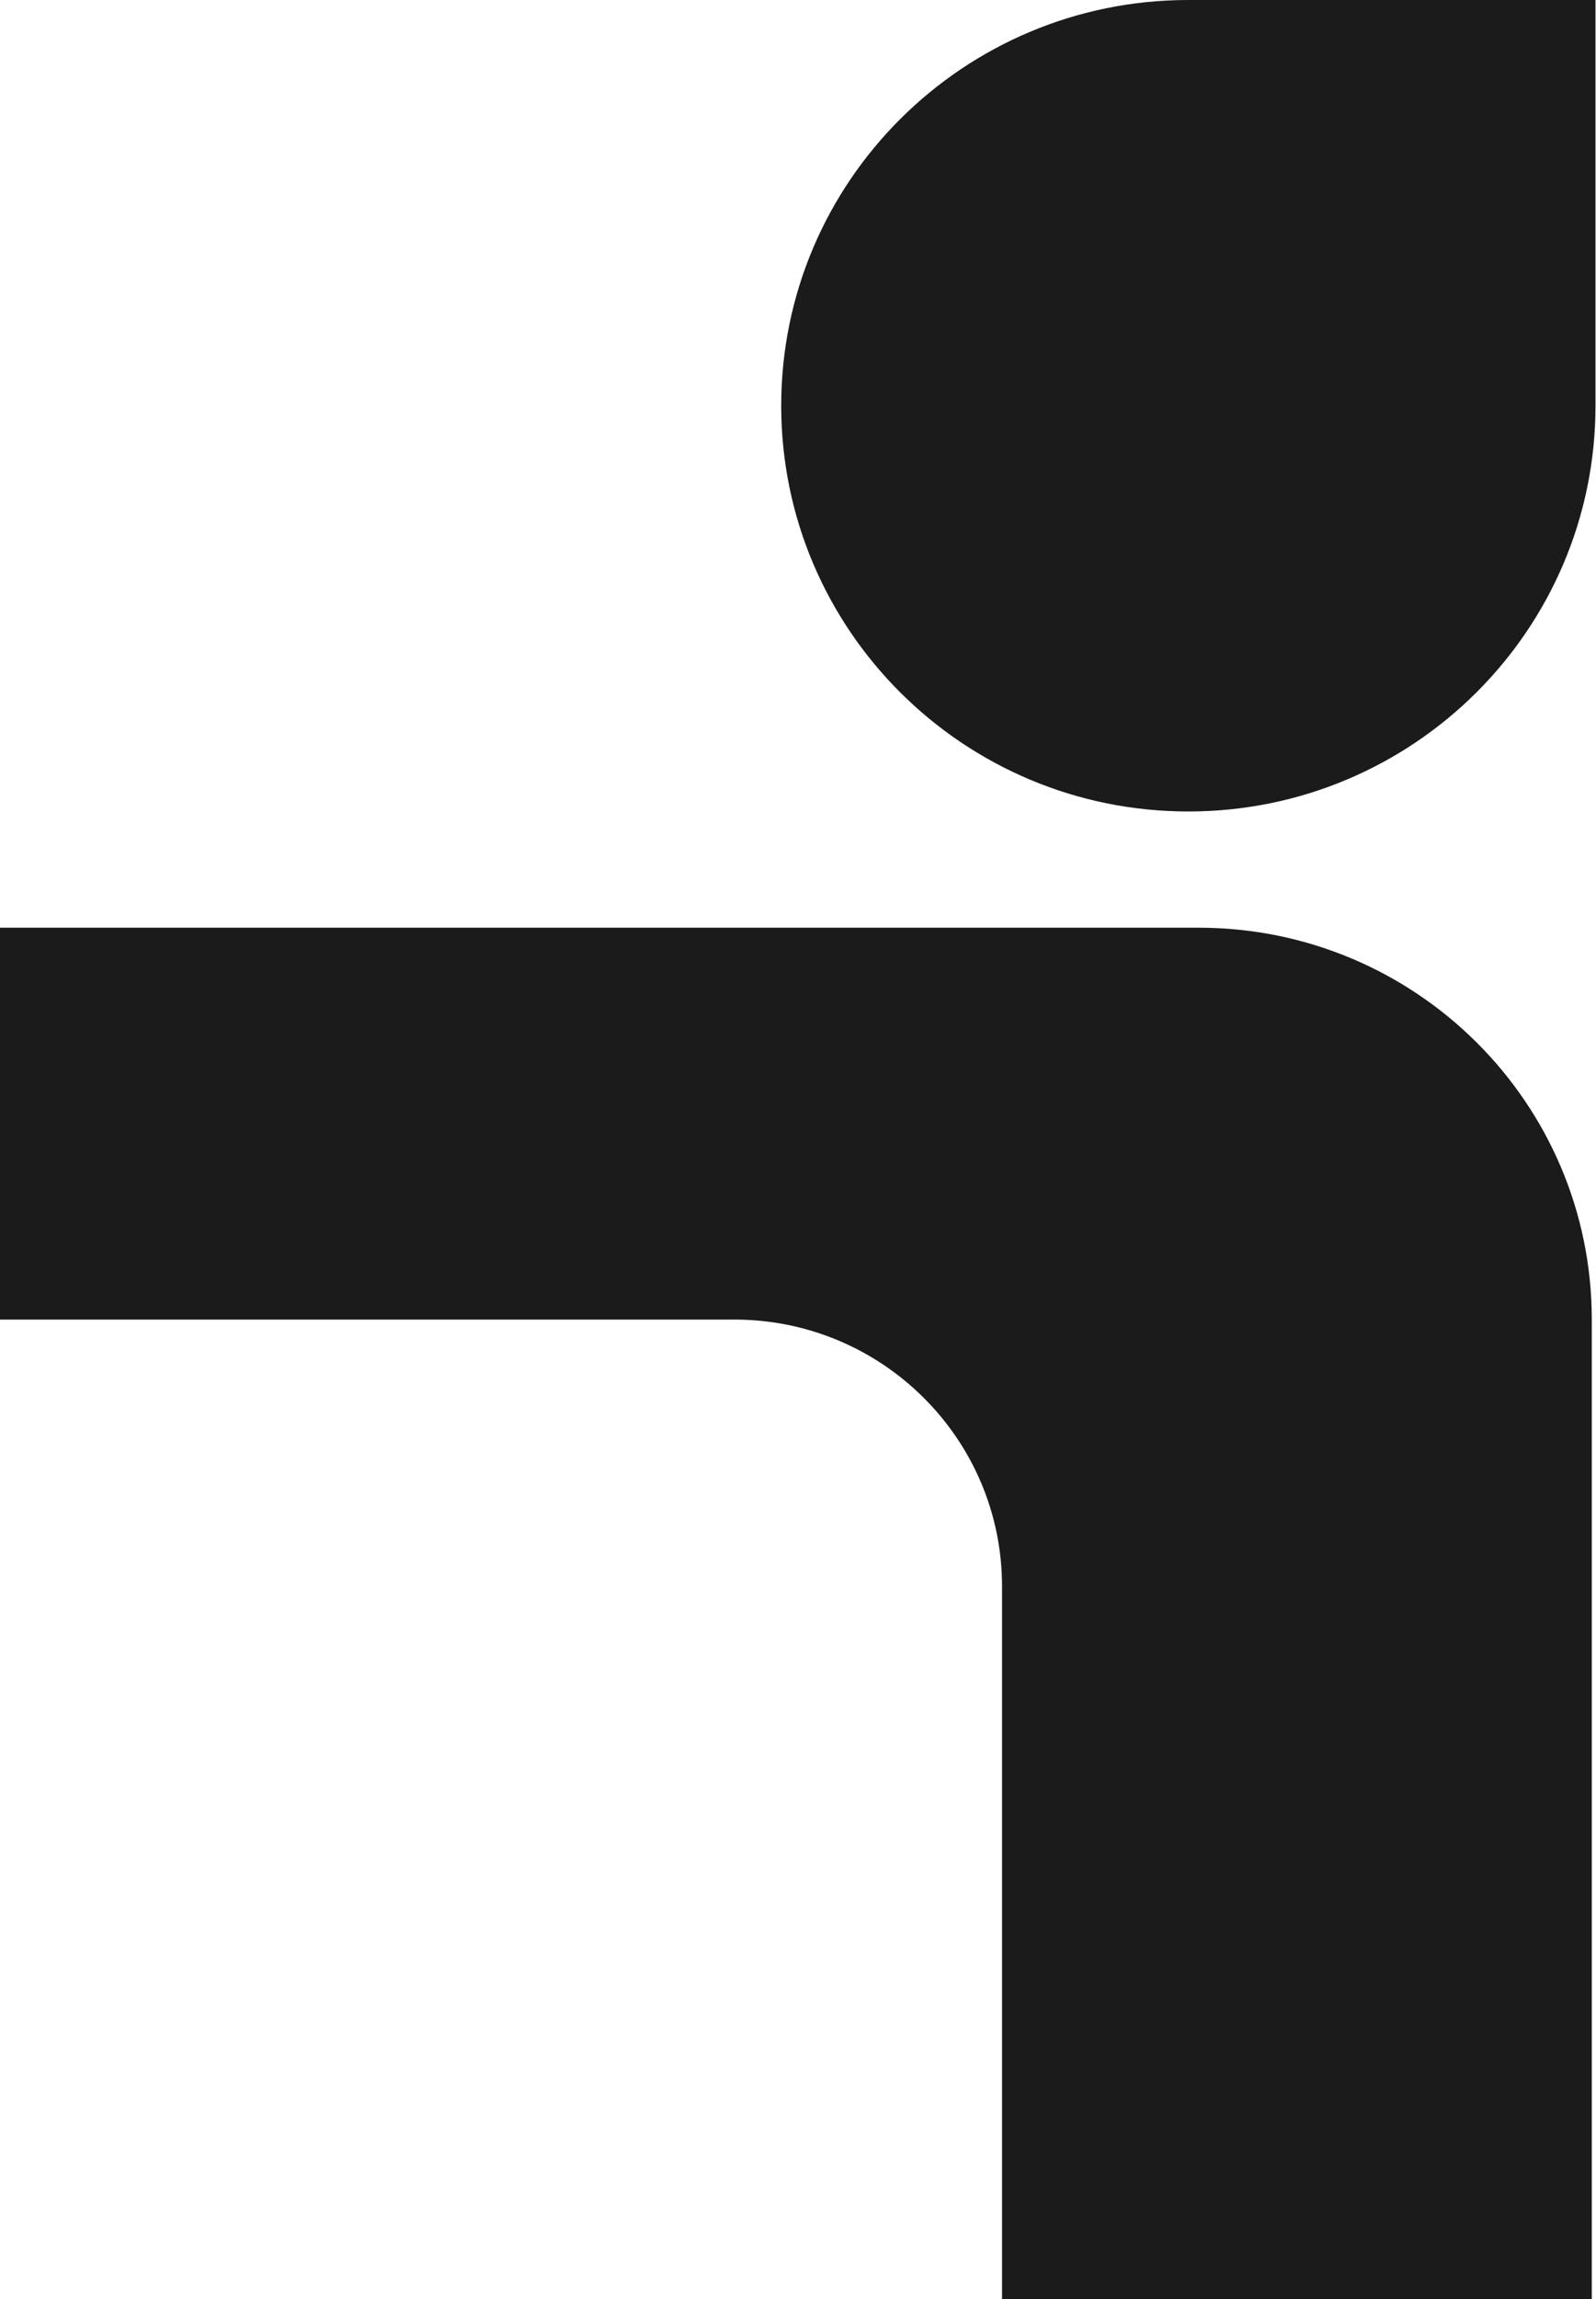
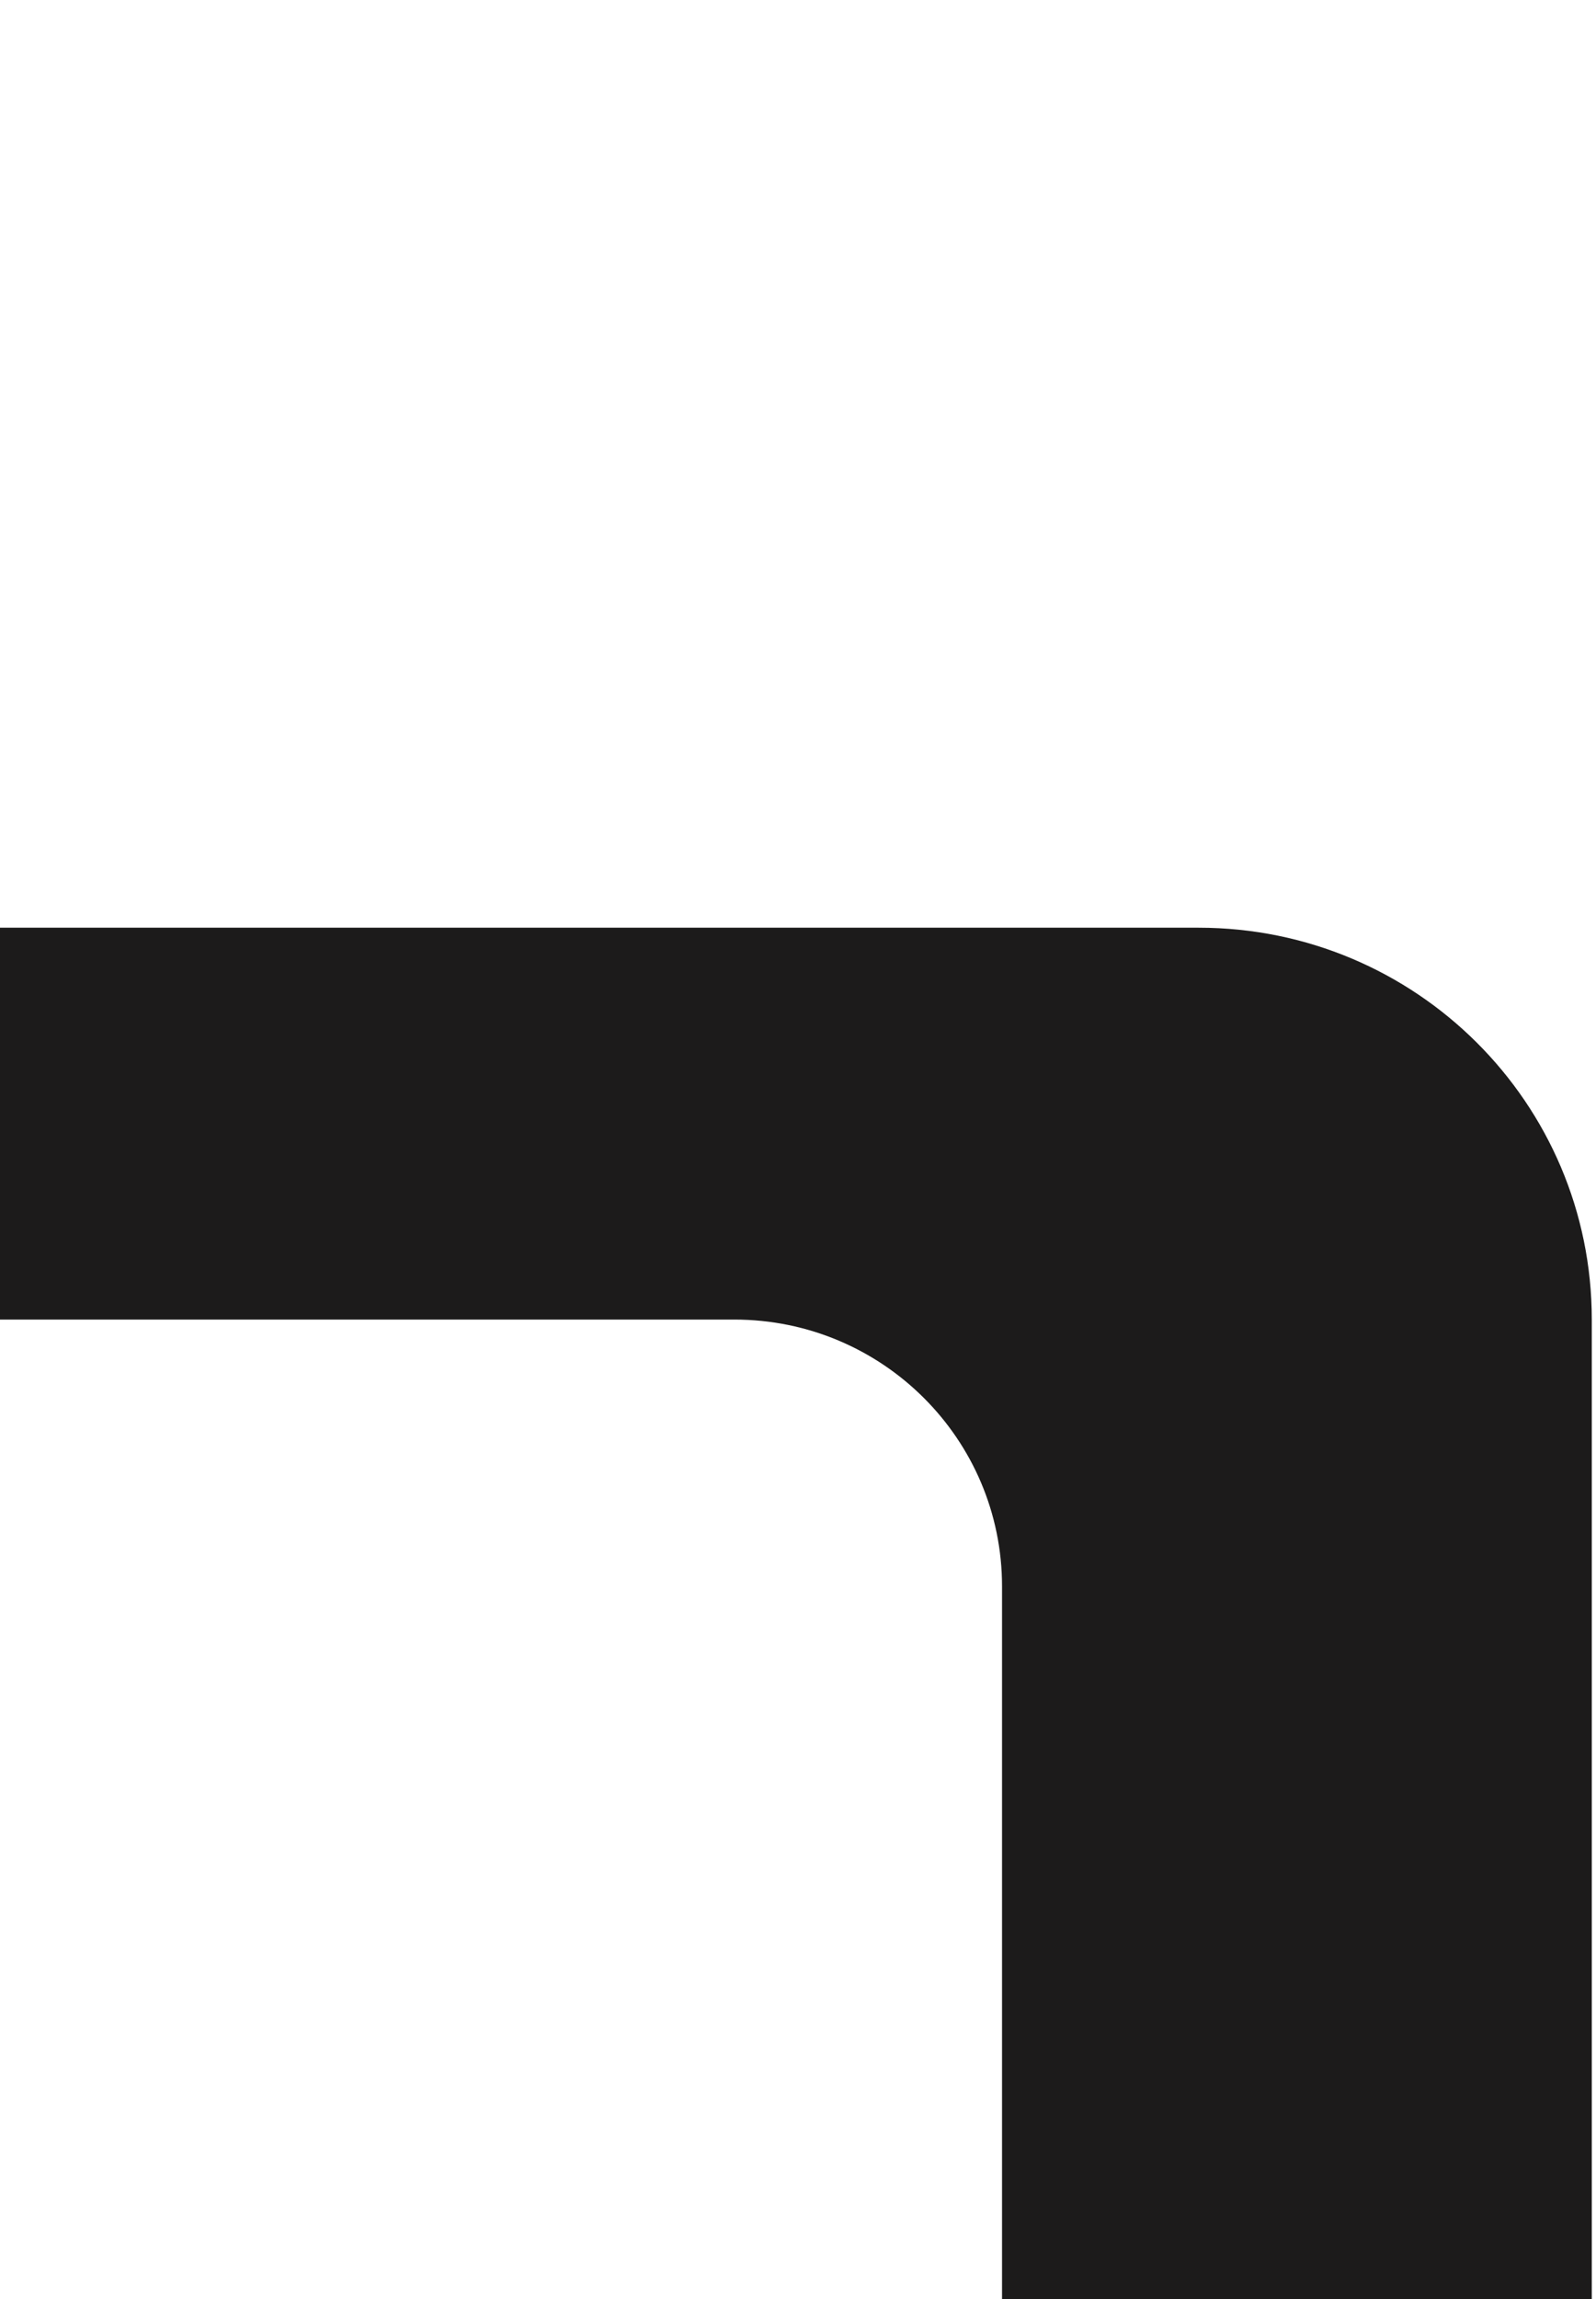
<svg xmlns="http://www.w3.org/2000/svg" width="25" height="36" viewBox="0 0 25 36" fill="none">
  <path d="M24.934 36V20.663C24.934 17.274 22.177 14.527 18.776 14.527H-0.008V20.663H11.502C13.818 20.663 15.696 22.533 15.696 24.841V36H24.934Z" fill="#1C1B1B" />
-   <path d="M18.614 12.707C15.092 12.707 12.237 9.862 12.237 6.353C12.237 2.845 15.092 -1.53378e-07 18.614 0L24.992 2.77716e-07V6.353C24.992 9.862 22.137 12.707 18.614 12.707Z" fill="#1C1B1B" />
</svg>